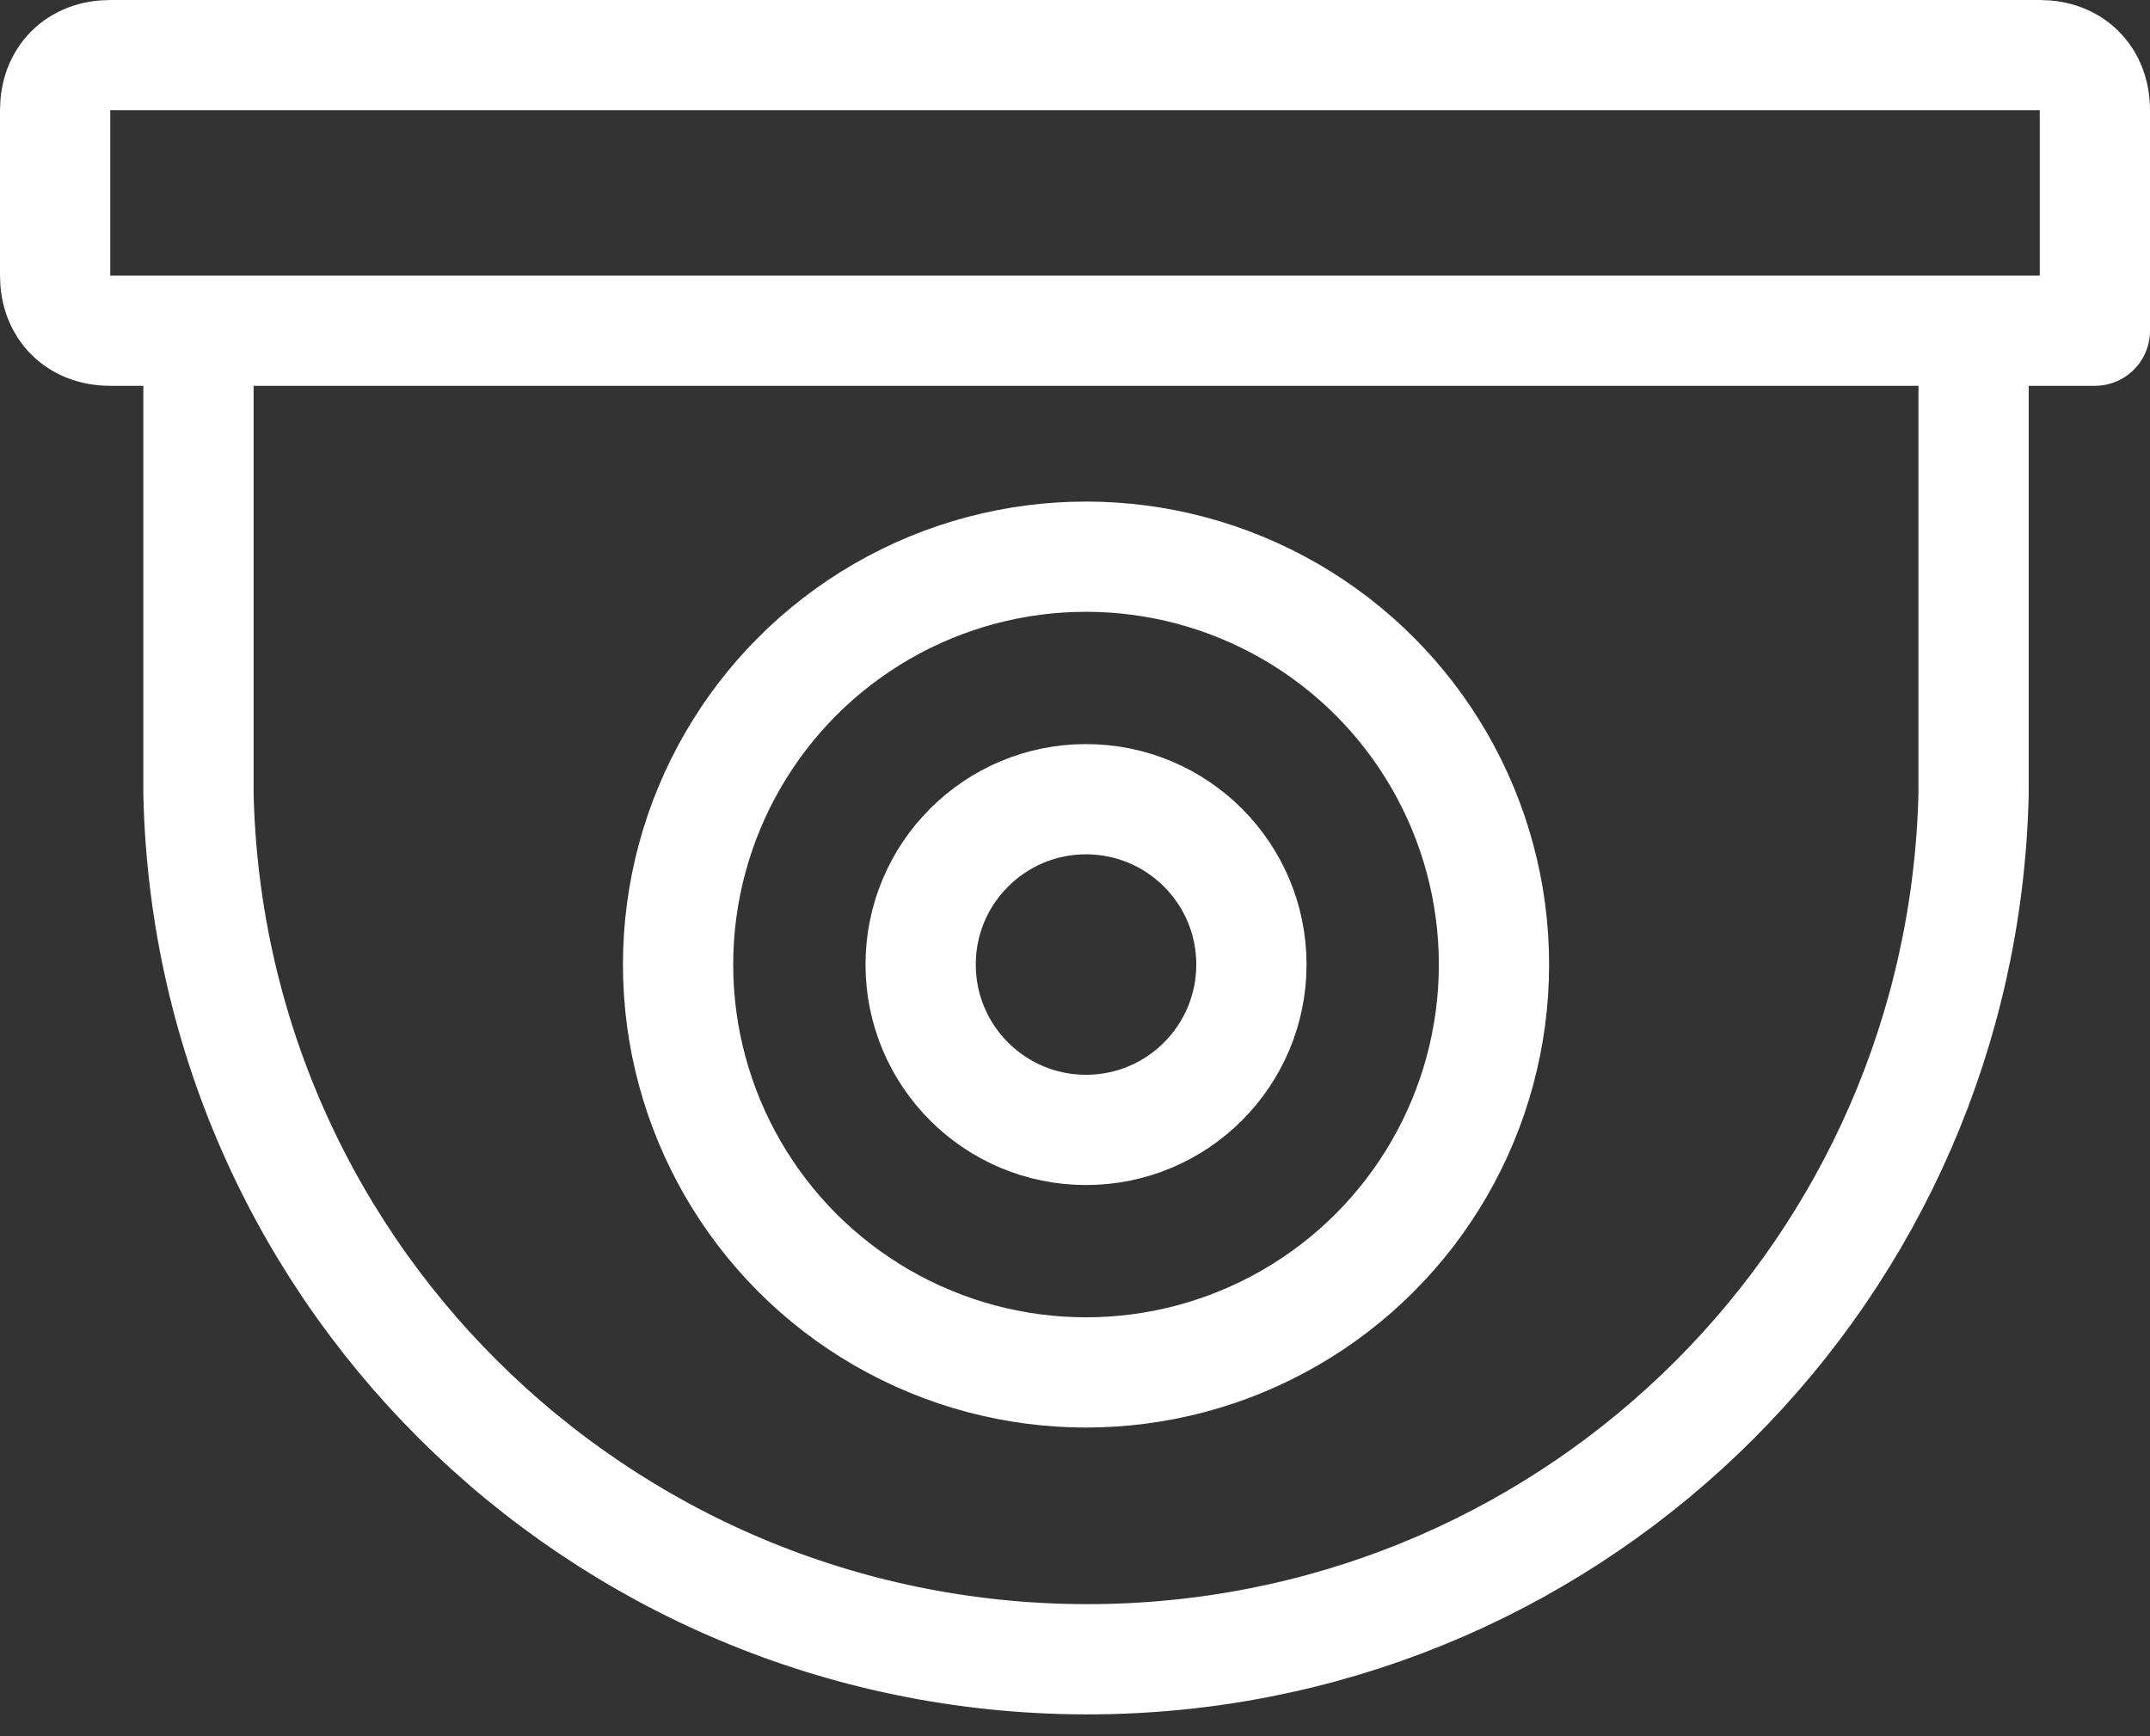
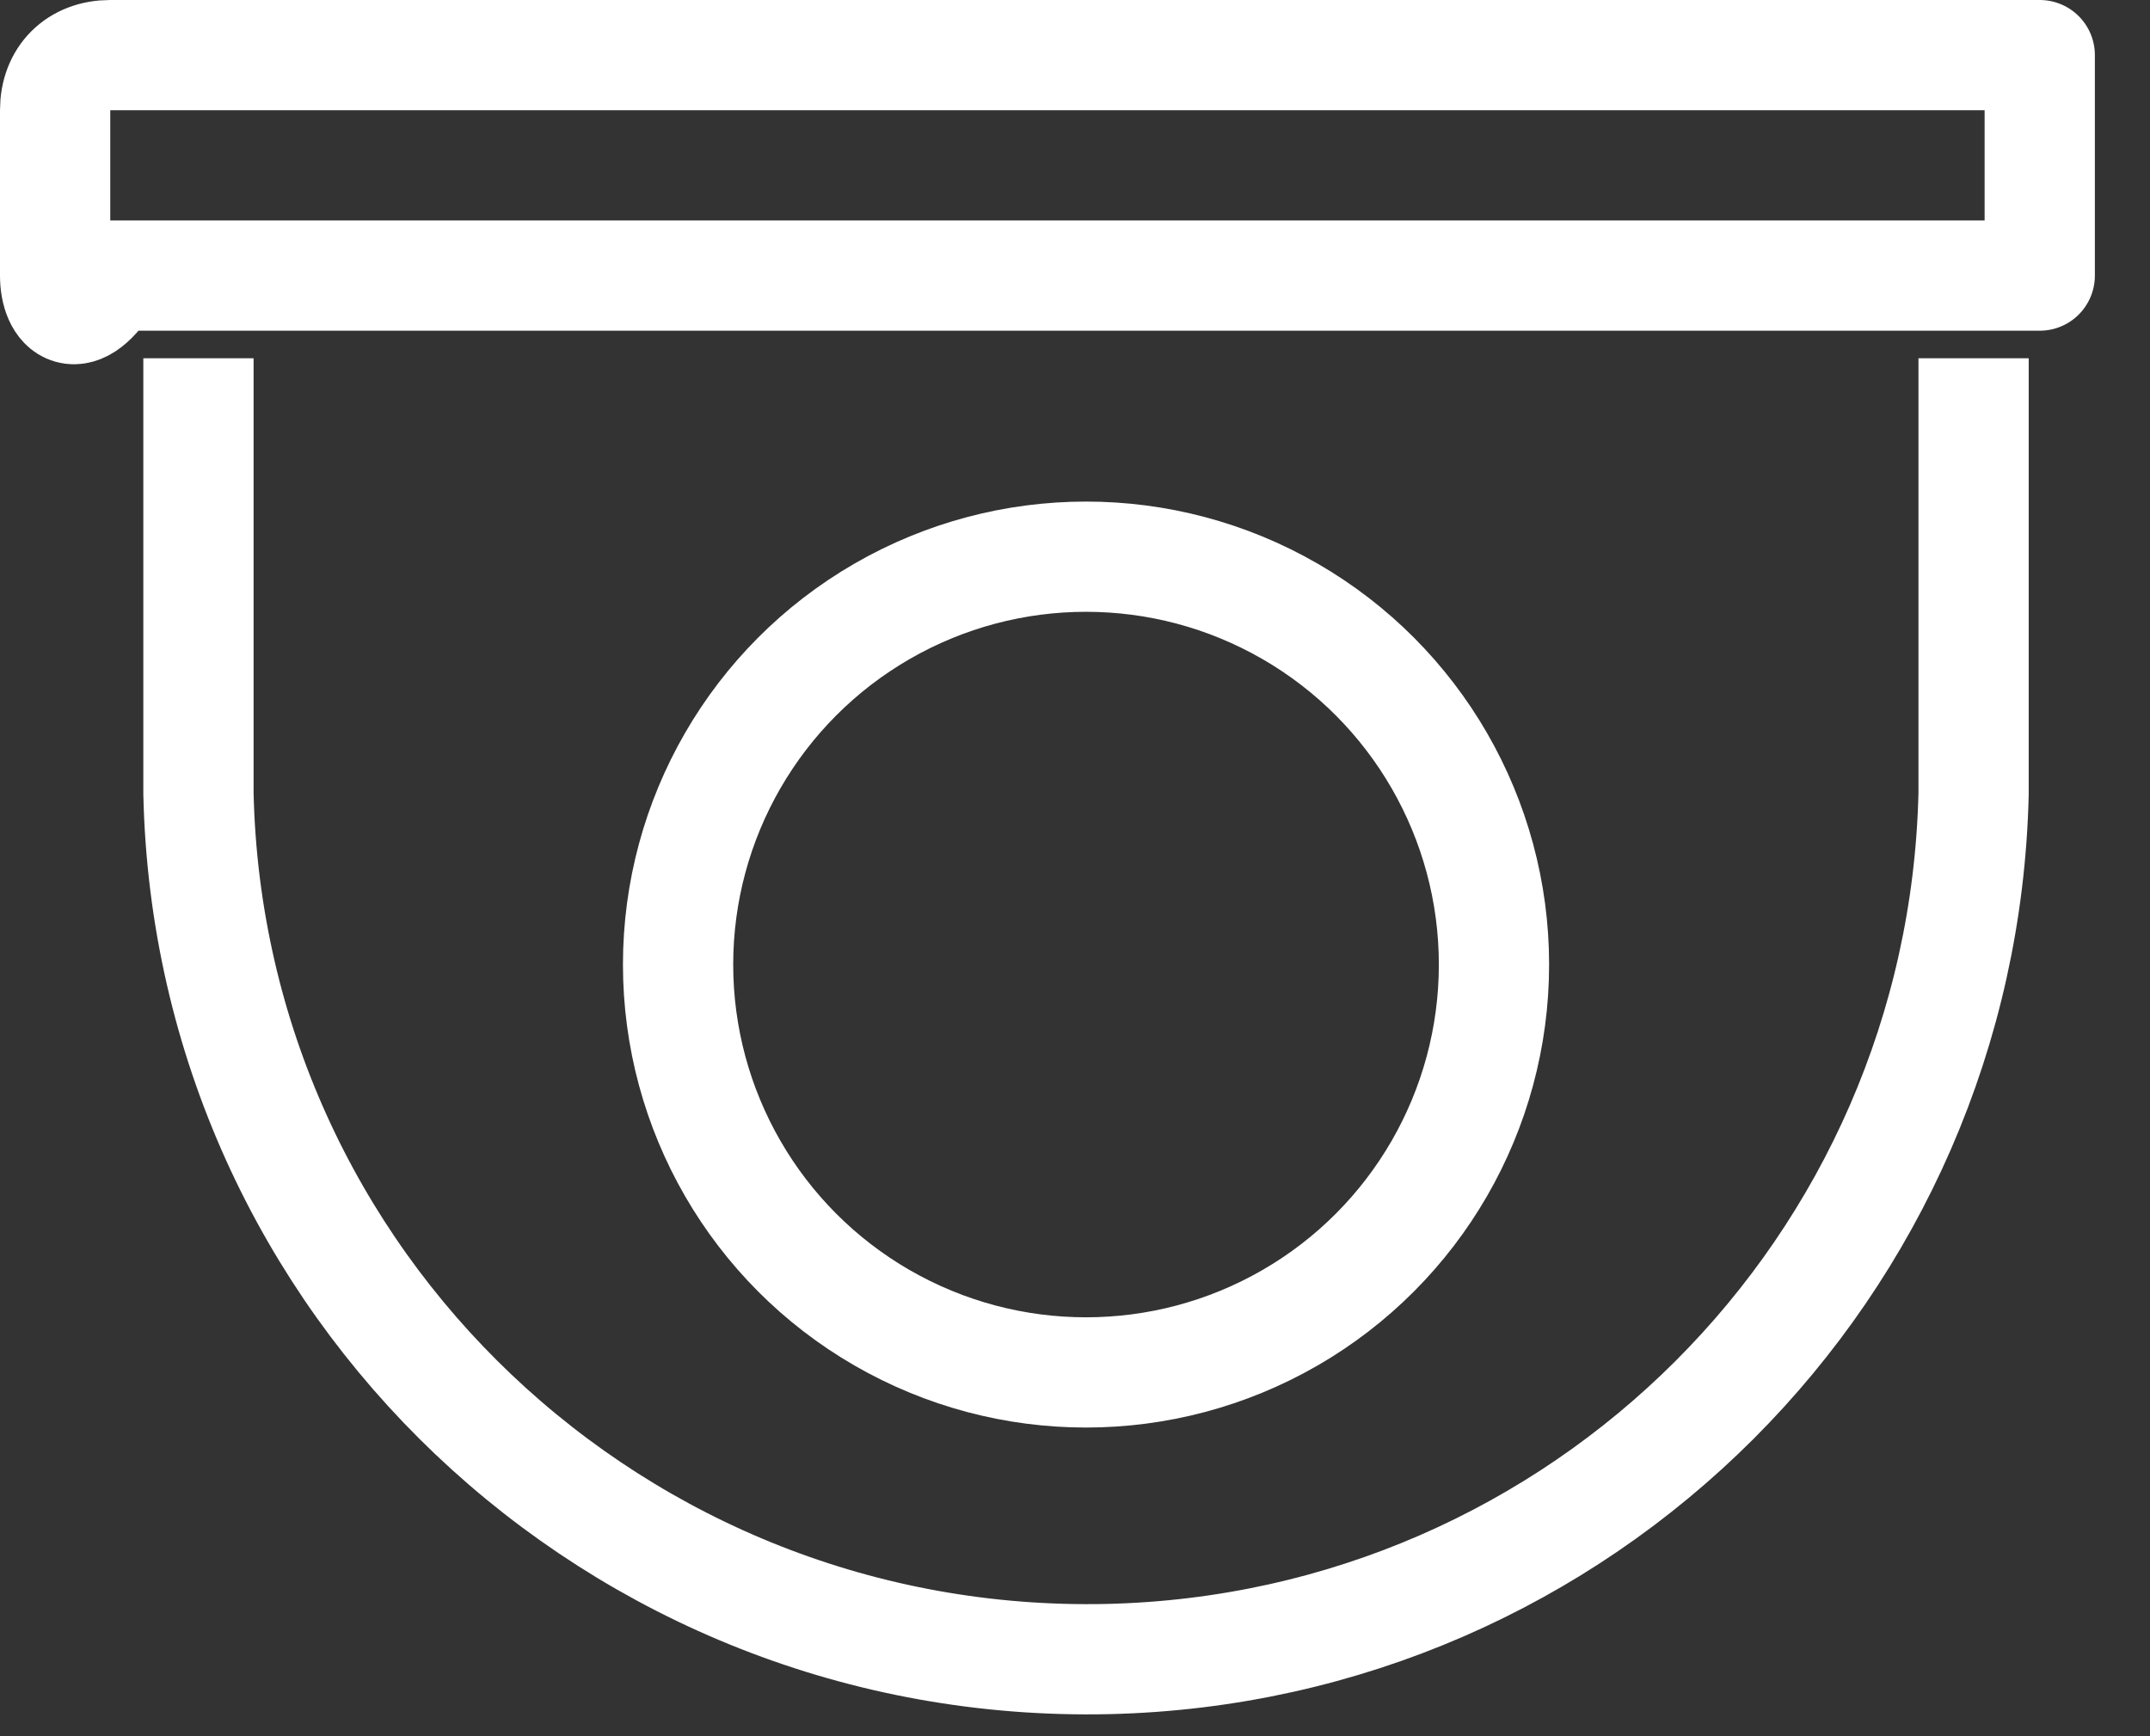
<svg xmlns="http://www.w3.org/2000/svg" version="1.1" id="Layer_1" x="0px" y="0px" viewBox="0 0 39 31.5" style="enable-background:new 0 0 39 31.5;" xml:space="preserve">
  <rect x="0" y="0" width="39" height="31.5" fill="#333333" stroke="none" />
  <style type="text/css">
	.st0{fill:none;stroke:#FFFFFF;stroke-width:2;stroke-linejoin:round;}
</style>
  <title>Zasób 255</title>
  <path class="st0" d="M3.6,6.5v7.9c0.2,8.9,7.6,15.9,16.5,15.7c8.6-0.2,15.5-7.1,15.7-15.7V6.5" />
  <circle class="st0" cx="19.7" cy="17.5" r="7.4" />
-   <circle class="st0" cx="19.7" cy="17.5" r="3" />
-   <path class="st0" d="M2,1h35c0.6,0,1,0.4,1,1v4l0,0H2C1.4,6,1,5.6,1,5V2C1,1.4,1.4,1,2,1z" />
+   <path class="st0" d="M2,1h35v4l0,0H2C1.4,6,1,5.6,1,5V2C1,1.4,1.4,1,2,1z" />
</svg>